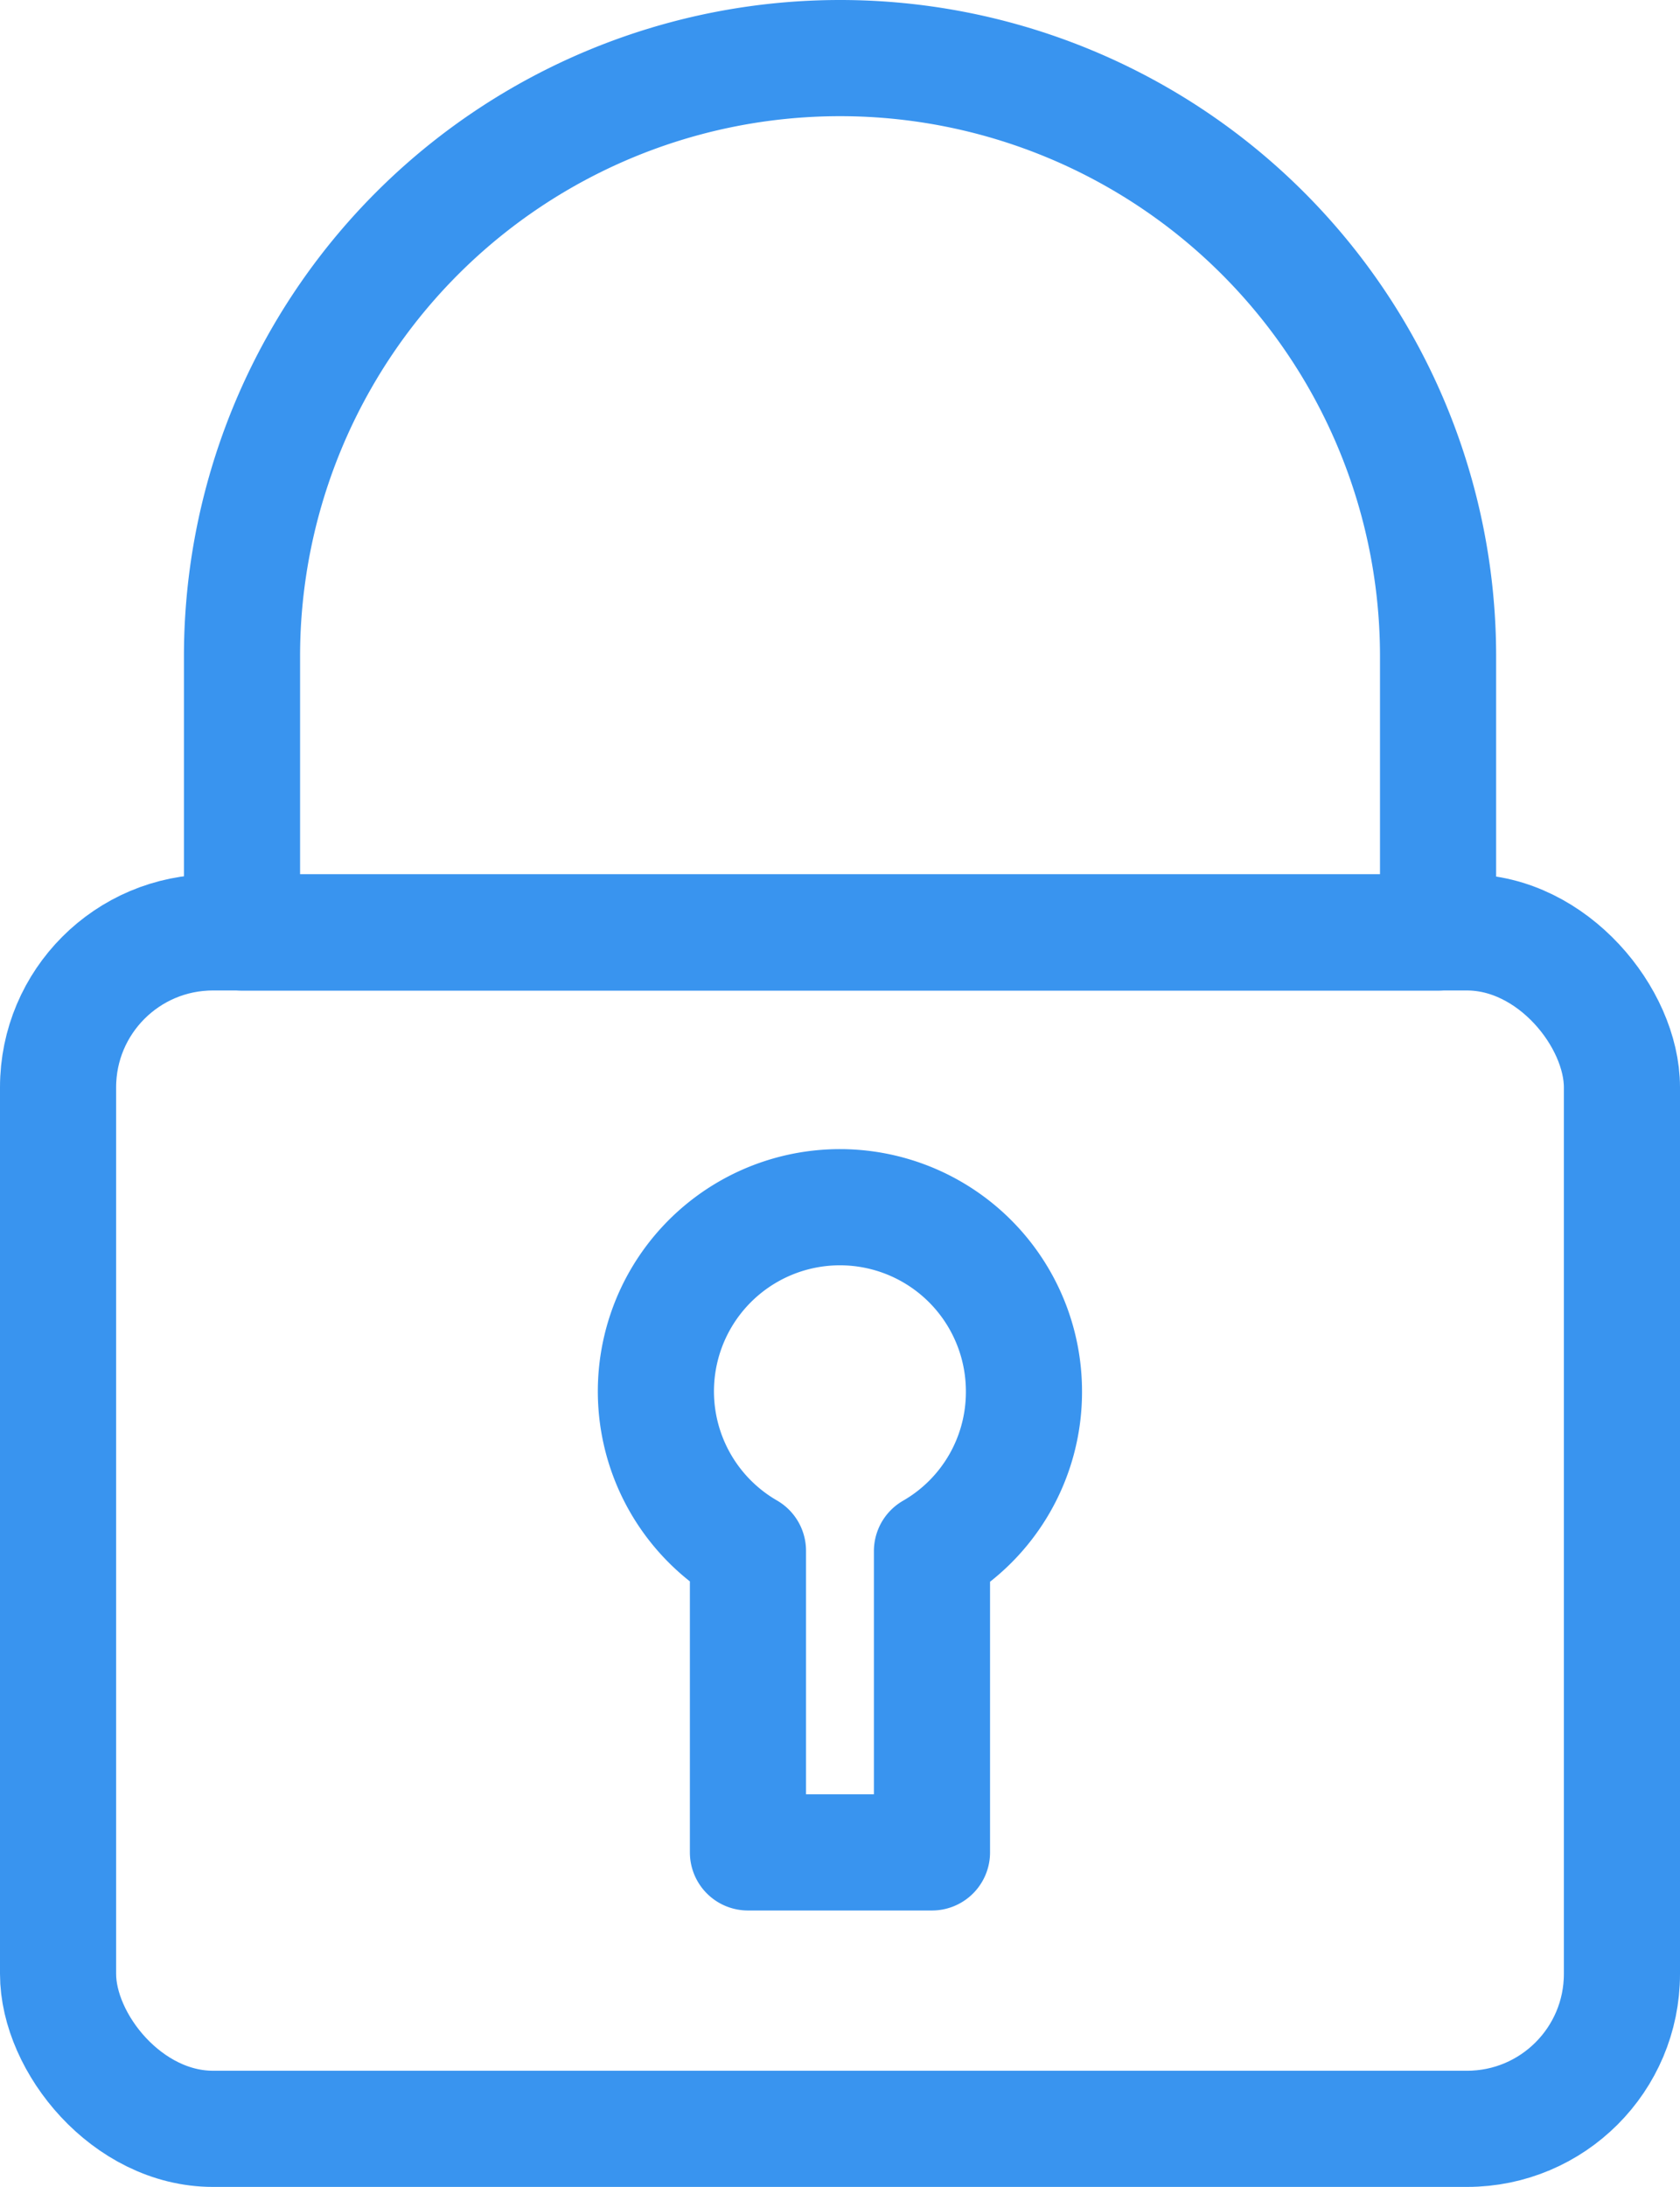
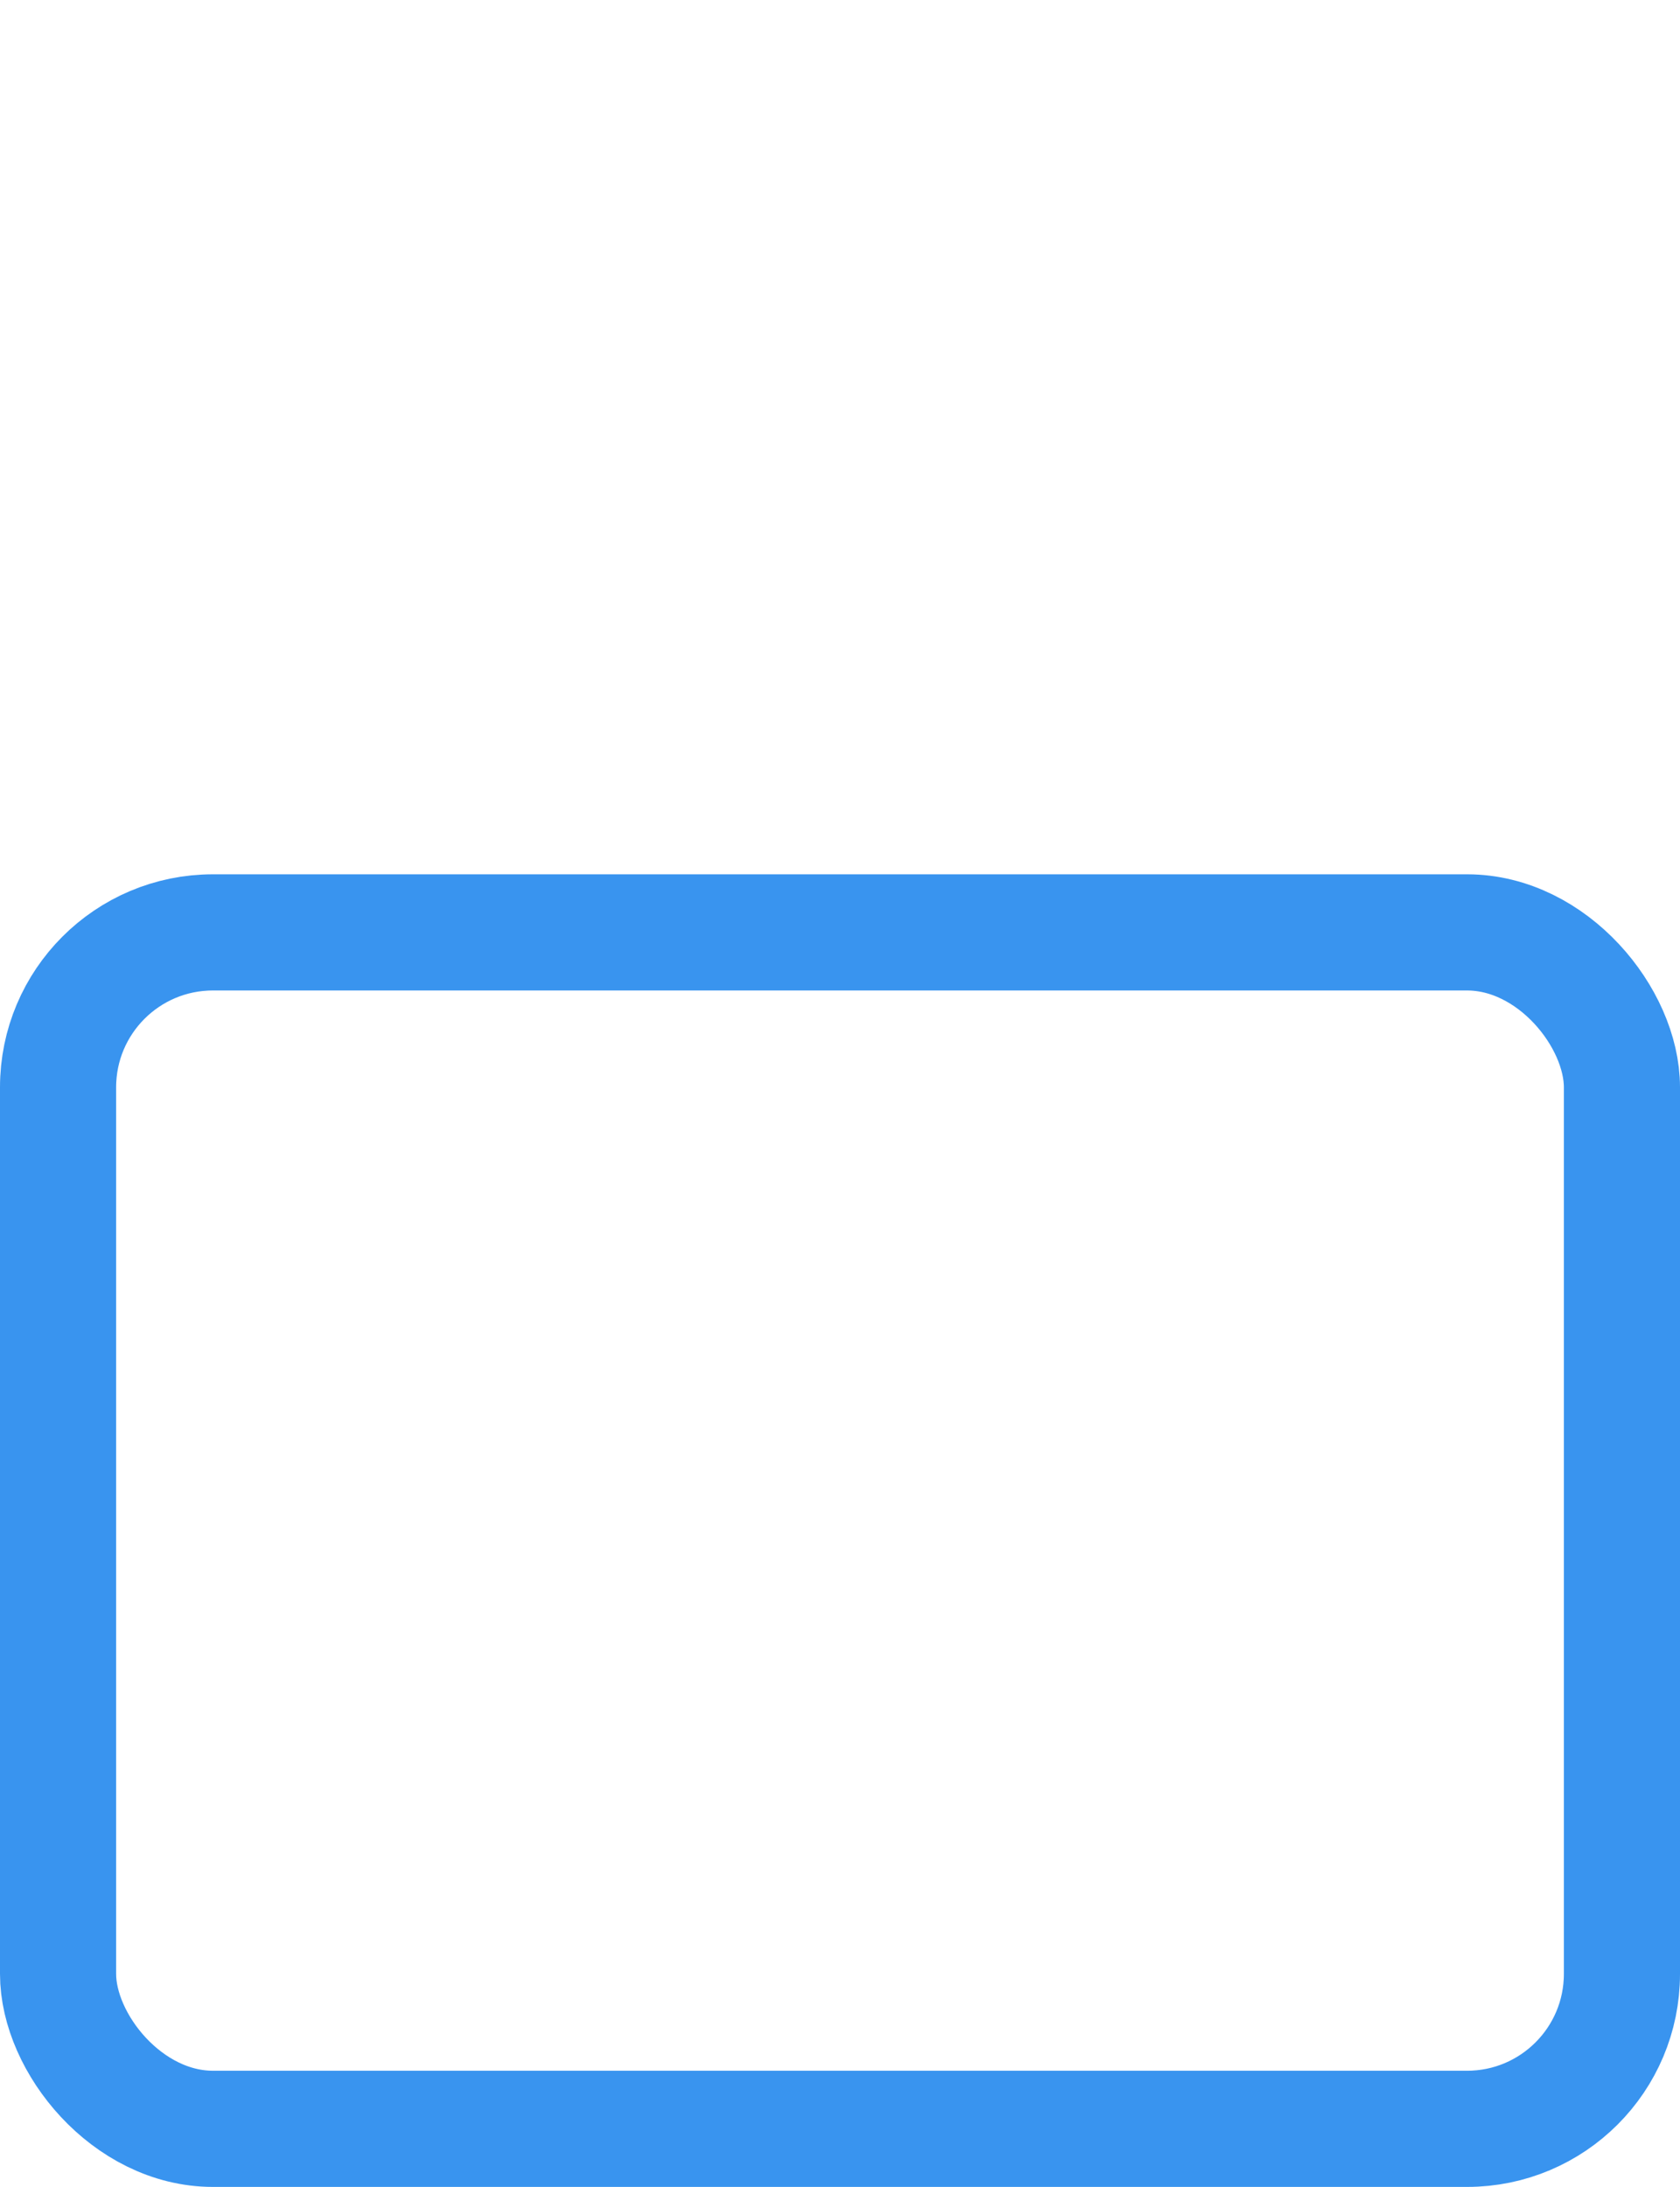
<svg xmlns="http://www.w3.org/2000/svg" width="21.7" height="28.235" viewBox="0 0 21.7 28.235">
  <defs>
    <style>.a{fill:none;stroke:#3994ef;stroke-linecap:round;stroke-linejoin:round;stroke-width:1.5px;}</style>
  </defs>
  <g transform="translate(0.375 0.375)">
    <rect class="a" width="20.2" height="15.447" rx="2" transform="translate(0.375 11.663)" />
-     <path class="a" d="M10.475.375h0A7.724,7.724,0,0,0,2.751,8.1v3.564H18.2V8.1A7.724,7.724,0,0,0,10.475.375Z" />
-     <path class="a" d="M12.851,17.6a2.377,2.377,0,1,0-3.565,2.047v3.894h2.377V19.651A2.368,2.368,0,0,0,12.851,17.6Z" />
  </g>
</svg>